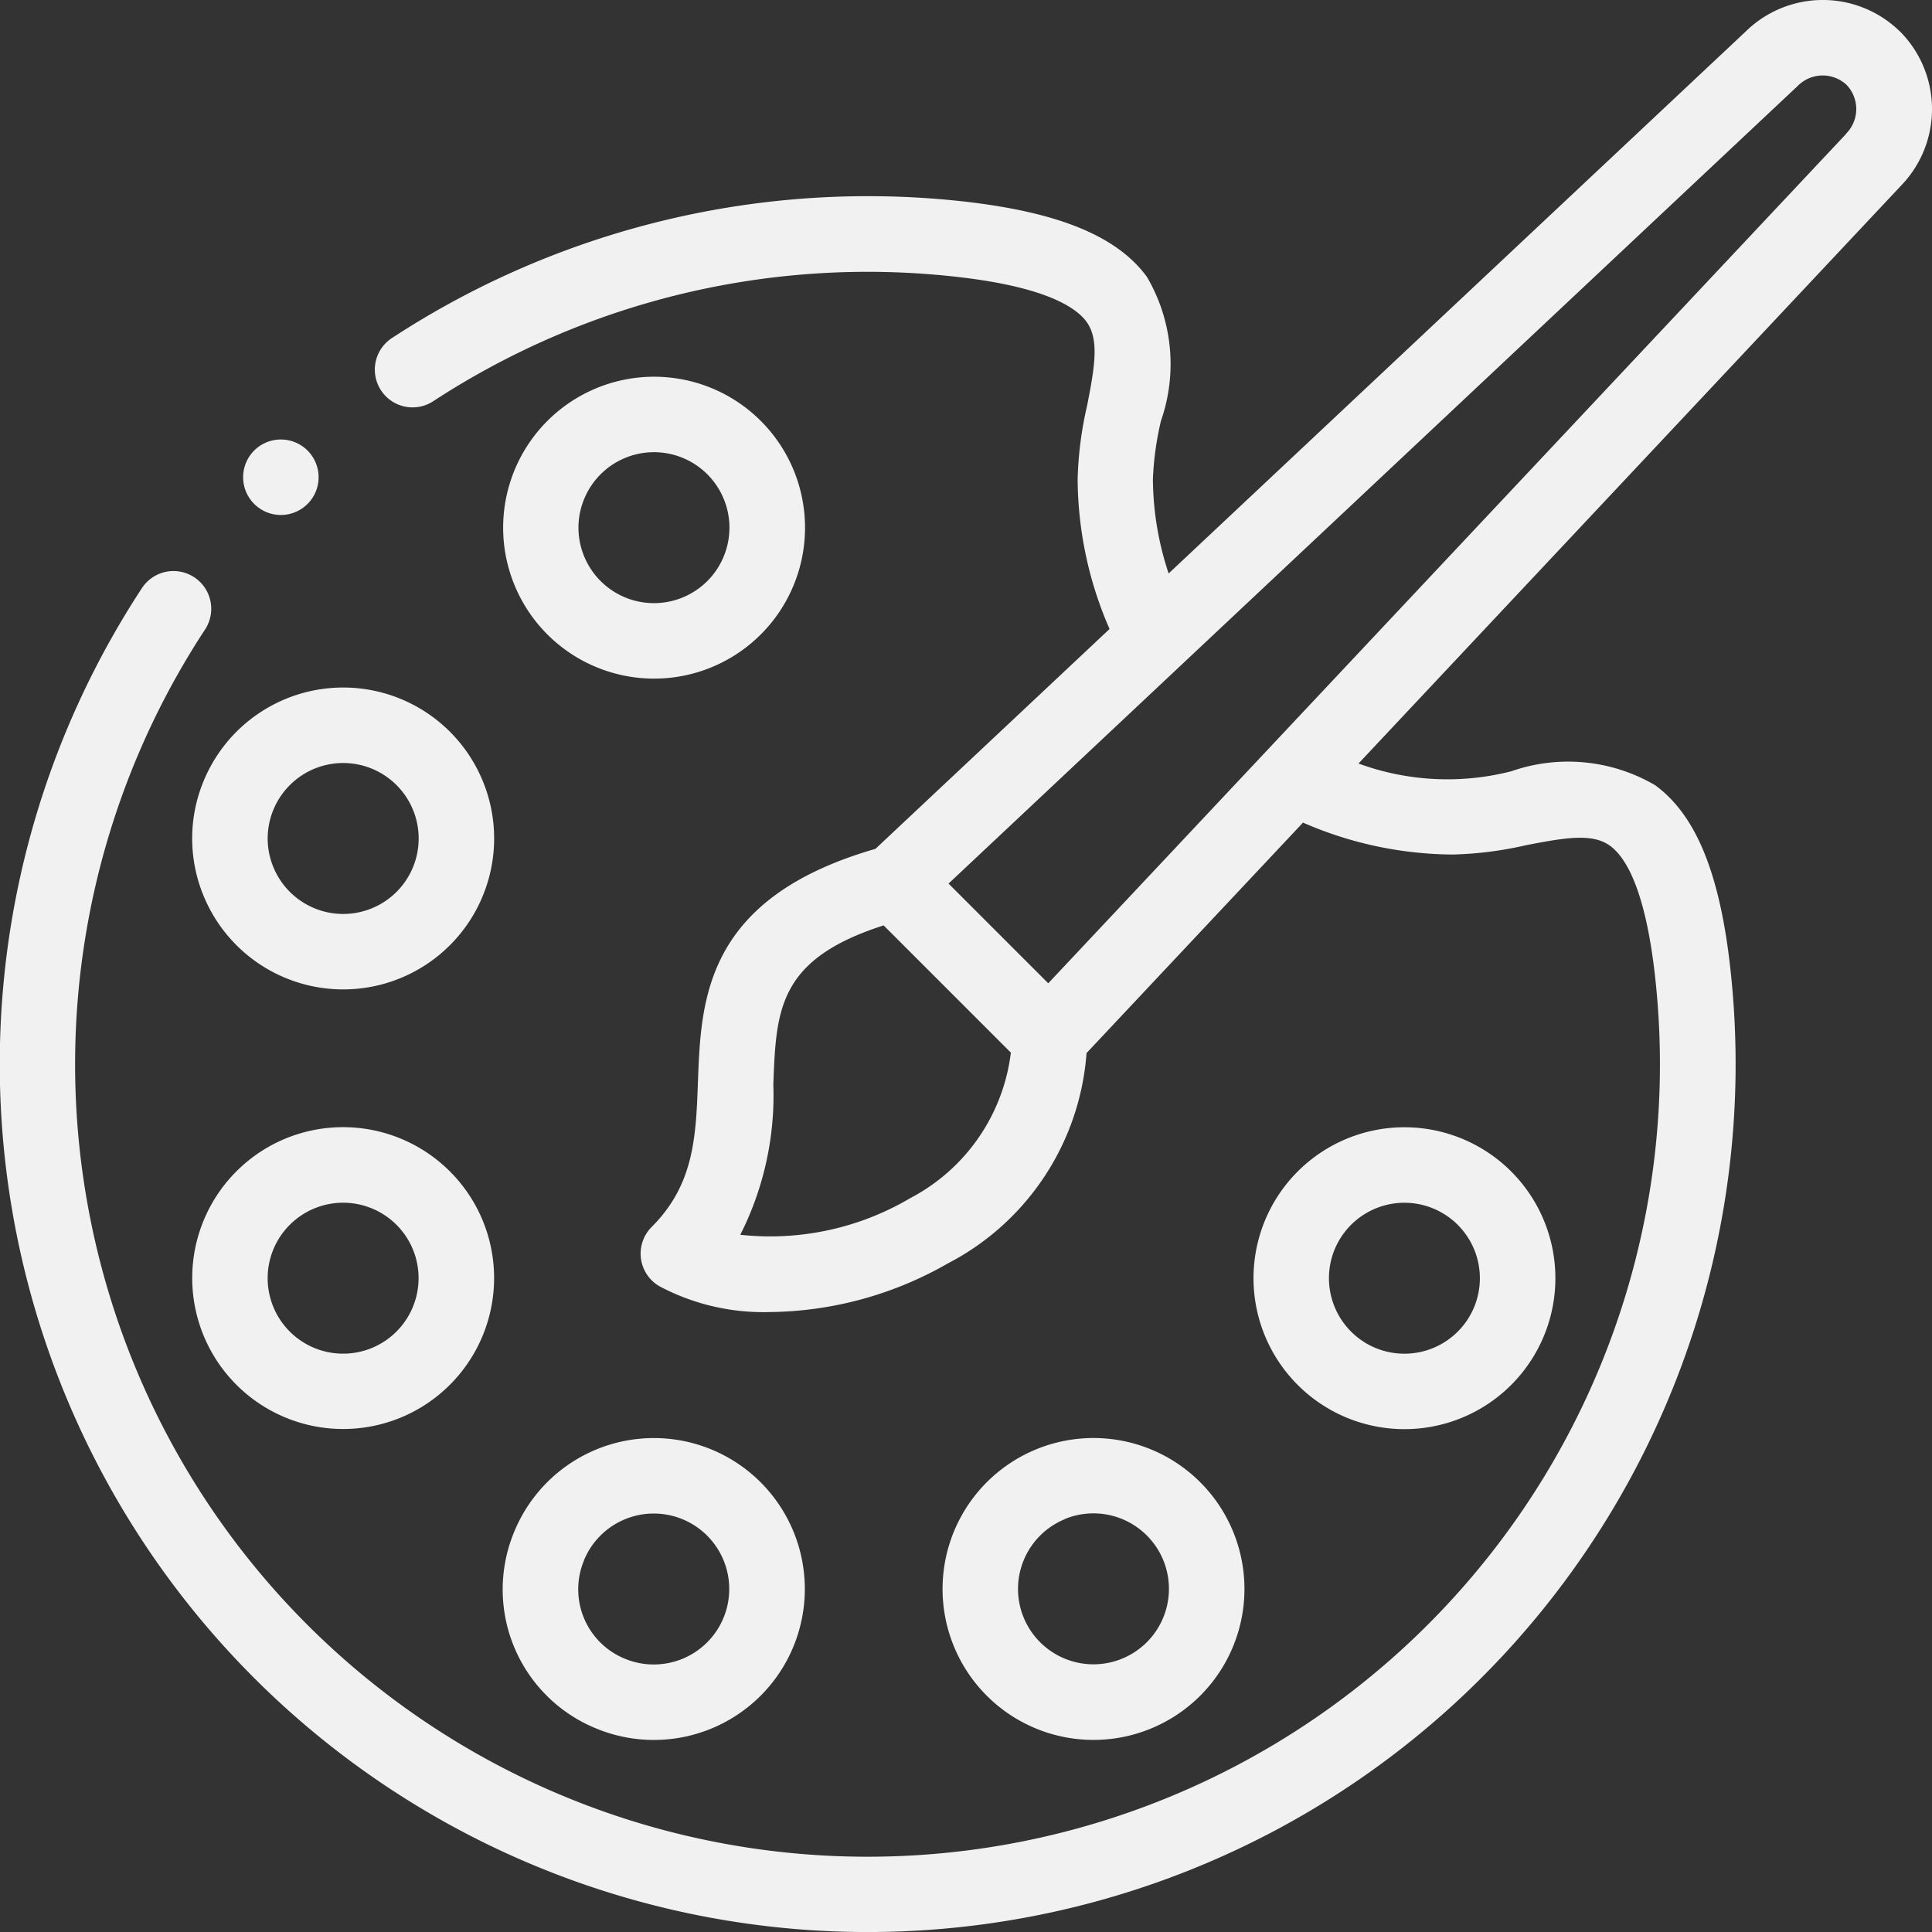
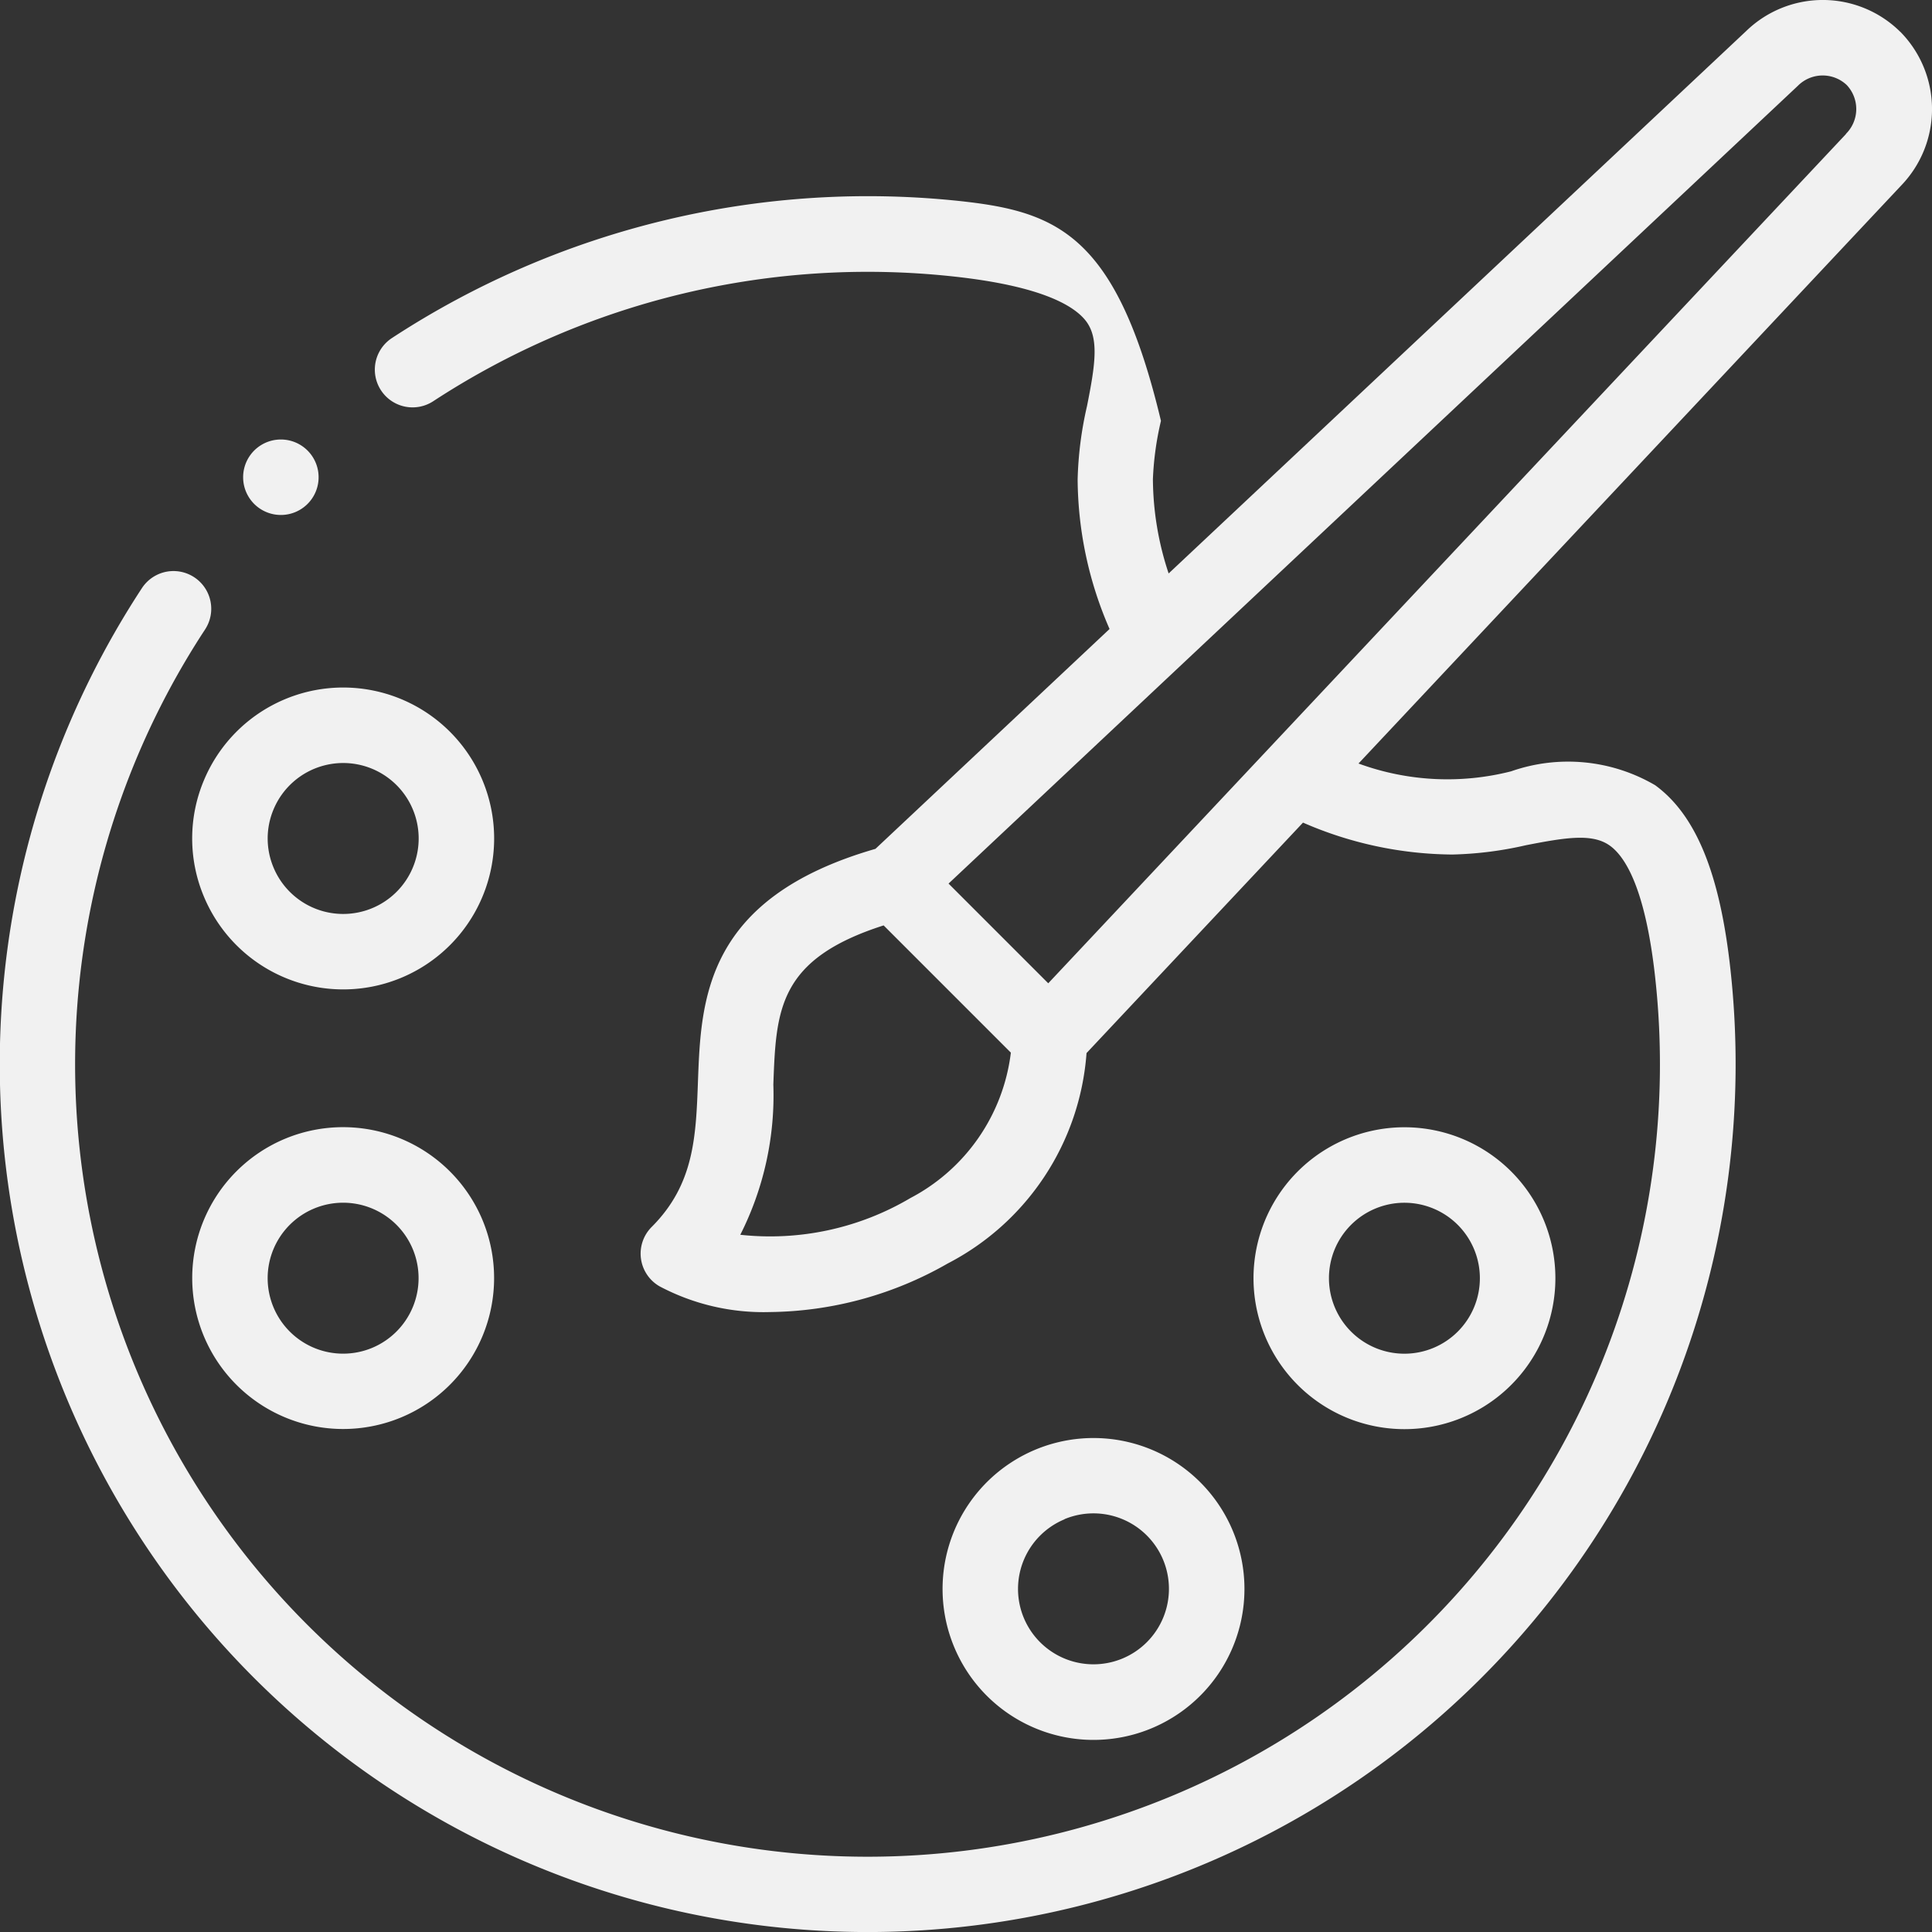
<svg xmlns="http://www.w3.org/2000/svg" width="47.999" height="48" viewBox="0 0 47.999 48">
  <rect x="0" y="0" width="47.999" height="48" fill="#333333" stroke="none" />
  <g transform="translate(-0.006 0)">
    <g transform="translate(0.006 0)">
      <path d="M53.255,299a3.75,3.75,0,1,0,4.9,2.029,3.754,3.754,0,0,0-4.9-2.029Zm2.152,5.2a1.875,1.875,0,1,1,1.015-2.45A1.877,1.877,0,0,1,55.407,304.2Z" transform="translate(-46.165 -270.712)" fill="#F1F1F1" />
      <path d="M51.223,187.38a3.75,3.75,0,1,0,0-2.87A3.725,3.725,0,0,0,51.223,187.38Zm1.732-2.152a1.875,1.875,0,1,1,0,1.435A1.862,1.862,0,0,1,52.955,185.228Z" transform="translate(-46.161 -165.114)" fill="#F1F1F1" />
-       <path d="M135.644,107.043a3.75,3.75,0,1,0-2.029-2.029A3.745,3.745,0,0,0,135.644,107.043Zm-.3-4.182a1.875,1.875,0,1,1,0,1.435,1.863,1.863,0,0,1,0-1.435Z" transform="translate(-120.829 -90.469)" fill="#F1F1F1" />
-       <path d="M135.62,388.3a3.75,3.75,0,1,0-2.029-4.9A3.729,3.729,0,0,0,135.62,388.3Zm-.3-4.182a1.875,1.875,0,1,1,1.015,2.45A1.862,1.862,0,0,1,135.323,384.117Z" transform="translate(-120.81 -345.358)" fill="#F1F1F1" />
      <path d="M252.121,388.315a3.75,3.75,0,1,0-2.029-2.029A3.744,3.744,0,0,0,252.121,388.315Zm.717-5.2a1.875,1.875,0,1,1-1.015,2.45A1.873,1.873,0,0,1,252.838,383.119Z" transform="translate(-226.389 -345.374)" fill="#F1F1F1" />
      <path d="M335.941,306.254a3.75,3.75,0,1,0-1.43-.286A3.756,3.756,0,0,0,335.941,306.254Zm-1.727-4.467a1.875,1.875,0,1,1,1.015,2.45A1.877,1.877,0,0,1,334.214,301.787Z" transform="translate(-301.055 -270.748)" fill="#F1F1F1" />
-       <path d="M47.215.789a2.735,2.735,0,0,0-3.824-.02L29.04,14.247a7.545,7.545,0,0,1-.391-2.341,7.564,7.564,0,0,1,.2-1.45A4.283,4.283,0,0,0,28.5,6.878C27.753,5.859,26.29,5.264,23.9,5a21.6,21.6,0,0,0-14.159,3.4.937.937,0,0,0,1.03,1.567A19.72,19.72,0,0,1,23.695,6.869c2.221.24,3.018.741,3.3,1.119.319.434.219,1.084.017,2.1a9.055,9.055,0,0,0-.233,1.827,9.423,9.423,0,0,0,.793,3.712l-5.816,5.462c-4.242,1.224-4.335,3.748-4.41,5.783-.05,1.371-.094,2.555-1.149,3.61a.937.937,0,0,0,.194,1.475,5.509,5.509,0,0,0,2.736.64,9.066,9.066,0,0,0,4.425-1.207A6.413,6.413,0,0,0,27,26.163l5.378-5.726a9.421,9.421,0,0,0,3.712.793A9.028,9.028,0,0,0,37.912,21c1.02-.2,1.671-.3,2.1.017.378.278.879,1.075,1.119,3.3A19.687,19.687,0,1,1,5.1,15.64a.937.937,0,1,0-1.567-1.03A21.563,21.563,0,1,0,43,24.108c-.259-2.393-.854-3.856-1.873-4.6a4.283,4.283,0,0,0-3.579-.345,6.412,6.412,0,0,1-3.791-.194L47.236,4.612a2.735,2.735,0,0,0-.02-3.824Zm-24.6,28.981a6.846,6.846,0,0,1-4.217.907,7.676,7.676,0,0,0,.821-3.732c.068-1.853.115-3.113,2.74-3.954l3.161,3.161a4.723,4.723,0,0,1-2.506,3.618ZM45.869,3.329l-19.82,21.1-2.477-2.477,21.1-19.82a.87.87,0,0,1,1.214-.02.869.869,0,0,1-.02,1.214Z" transform="translate(-0.006 0)" fill="#F1F1F1" />
+       <path d="M47.215.789a2.735,2.735,0,0,0-3.824-.02L29.04,14.247a7.545,7.545,0,0,1-.391-2.341,7.564,7.564,0,0,1,.2-1.45C27.753,5.859,26.29,5.264,23.9,5a21.6,21.6,0,0,0-14.159,3.4.937.937,0,0,0,1.03,1.567A19.72,19.72,0,0,1,23.695,6.869c2.221.24,3.018.741,3.3,1.119.319.434.219,1.084.017,2.1a9.055,9.055,0,0,0-.233,1.827,9.423,9.423,0,0,0,.793,3.712l-5.816,5.462c-4.242,1.224-4.335,3.748-4.41,5.783-.05,1.371-.094,2.555-1.149,3.61a.937.937,0,0,0,.194,1.475,5.509,5.509,0,0,0,2.736.64,9.066,9.066,0,0,0,4.425-1.207A6.413,6.413,0,0,0,27,26.163l5.378-5.726a9.421,9.421,0,0,0,3.712.793A9.028,9.028,0,0,0,37.912,21c1.02-.2,1.671-.3,2.1.017.378.278.879,1.075,1.119,3.3A19.687,19.687,0,1,1,5.1,15.64a.937.937,0,1,0-1.567-1.03A21.563,21.563,0,1,0,43,24.108c-.259-2.393-.854-3.856-1.873-4.6a4.283,4.283,0,0,0-3.579-.345,6.412,6.412,0,0,1-3.791-.194L47.236,4.612a2.735,2.735,0,0,0-.02-3.824Zm-24.6,28.981a6.846,6.846,0,0,1-4.217.907,7.676,7.676,0,0,0,.821-3.732c.068-1.853.115-3.113,2.74-3.954l3.161,3.161a4.723,4.723,0,0,1-2.506,3.618ZM45.869,3.329l-19.82,21.1-2.477-2.477,21.1-19.82a.87.87,0,0,1,1.214-.02.869.869,0,0,1-.02,1.214Z" transform="translate(-0.006 0)" fill="#F1F1F1" />
      <path d="M65.373,118.348a.937.937,0,1,0,0-1.875h0a.937.937,0,0,0,0,1.875Z" transform="translate(-58.395 -105.554)" fill="#F1F1F1" />
    </g>
  </g>
</svg>